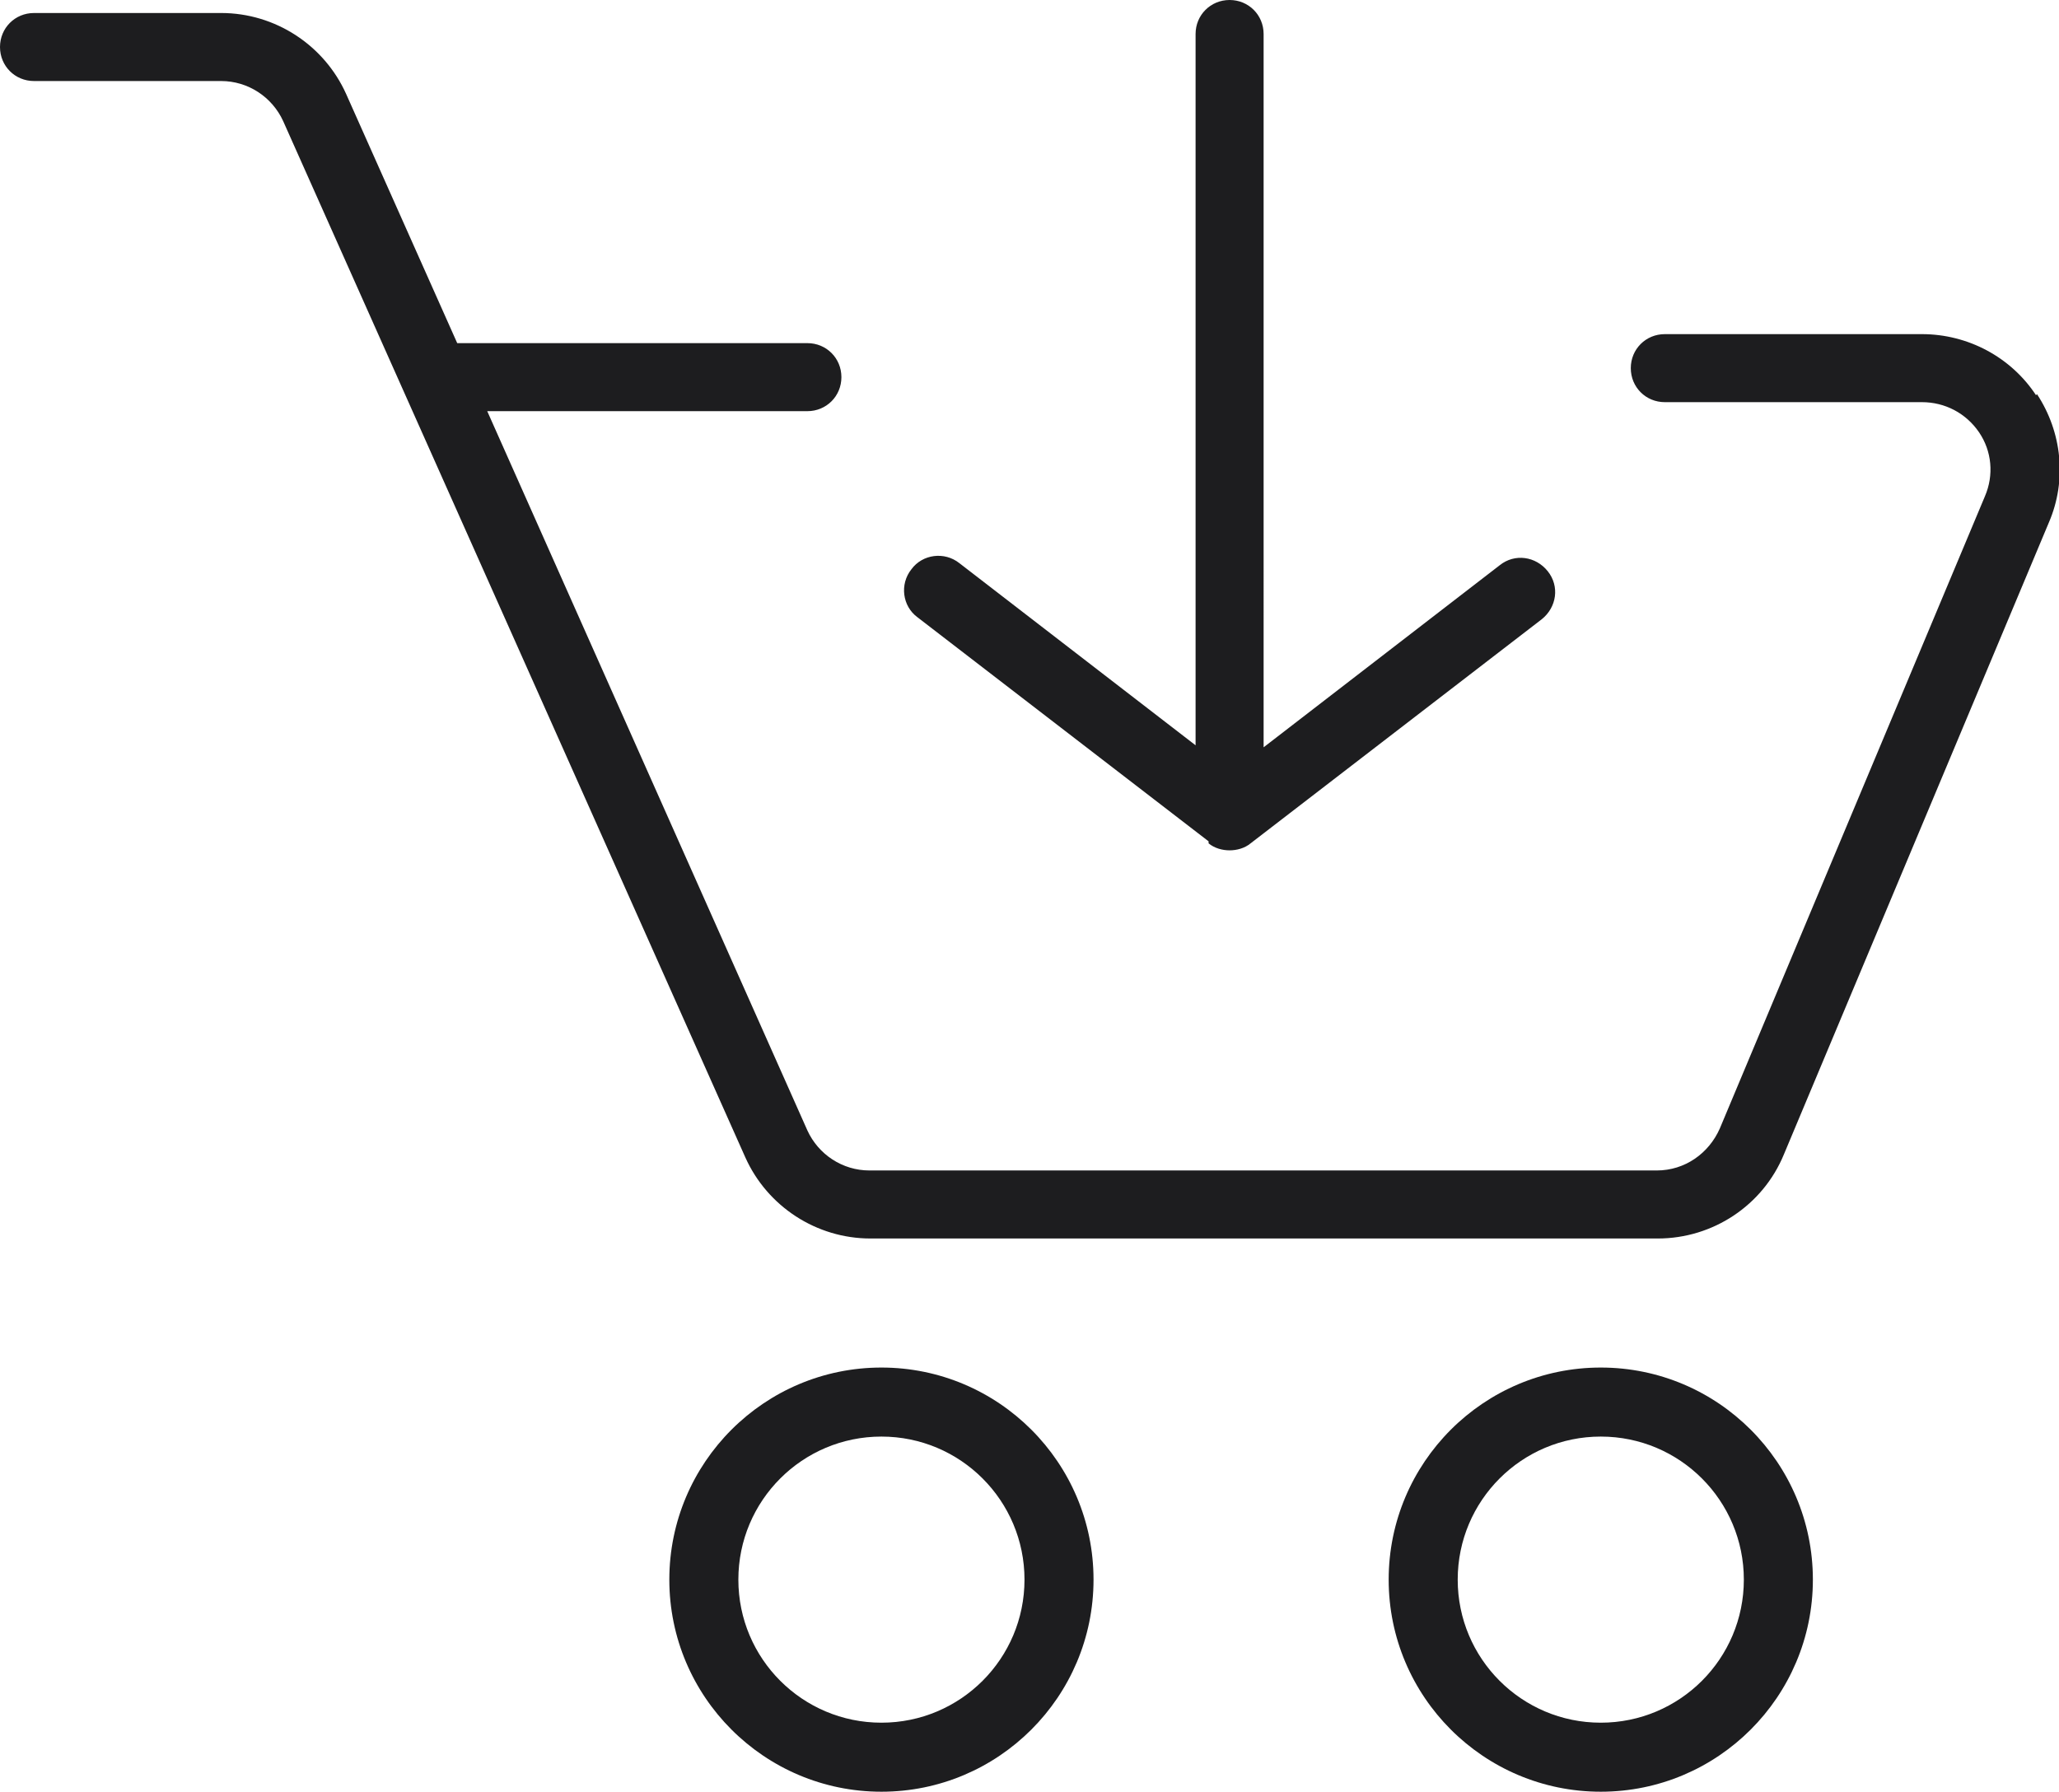
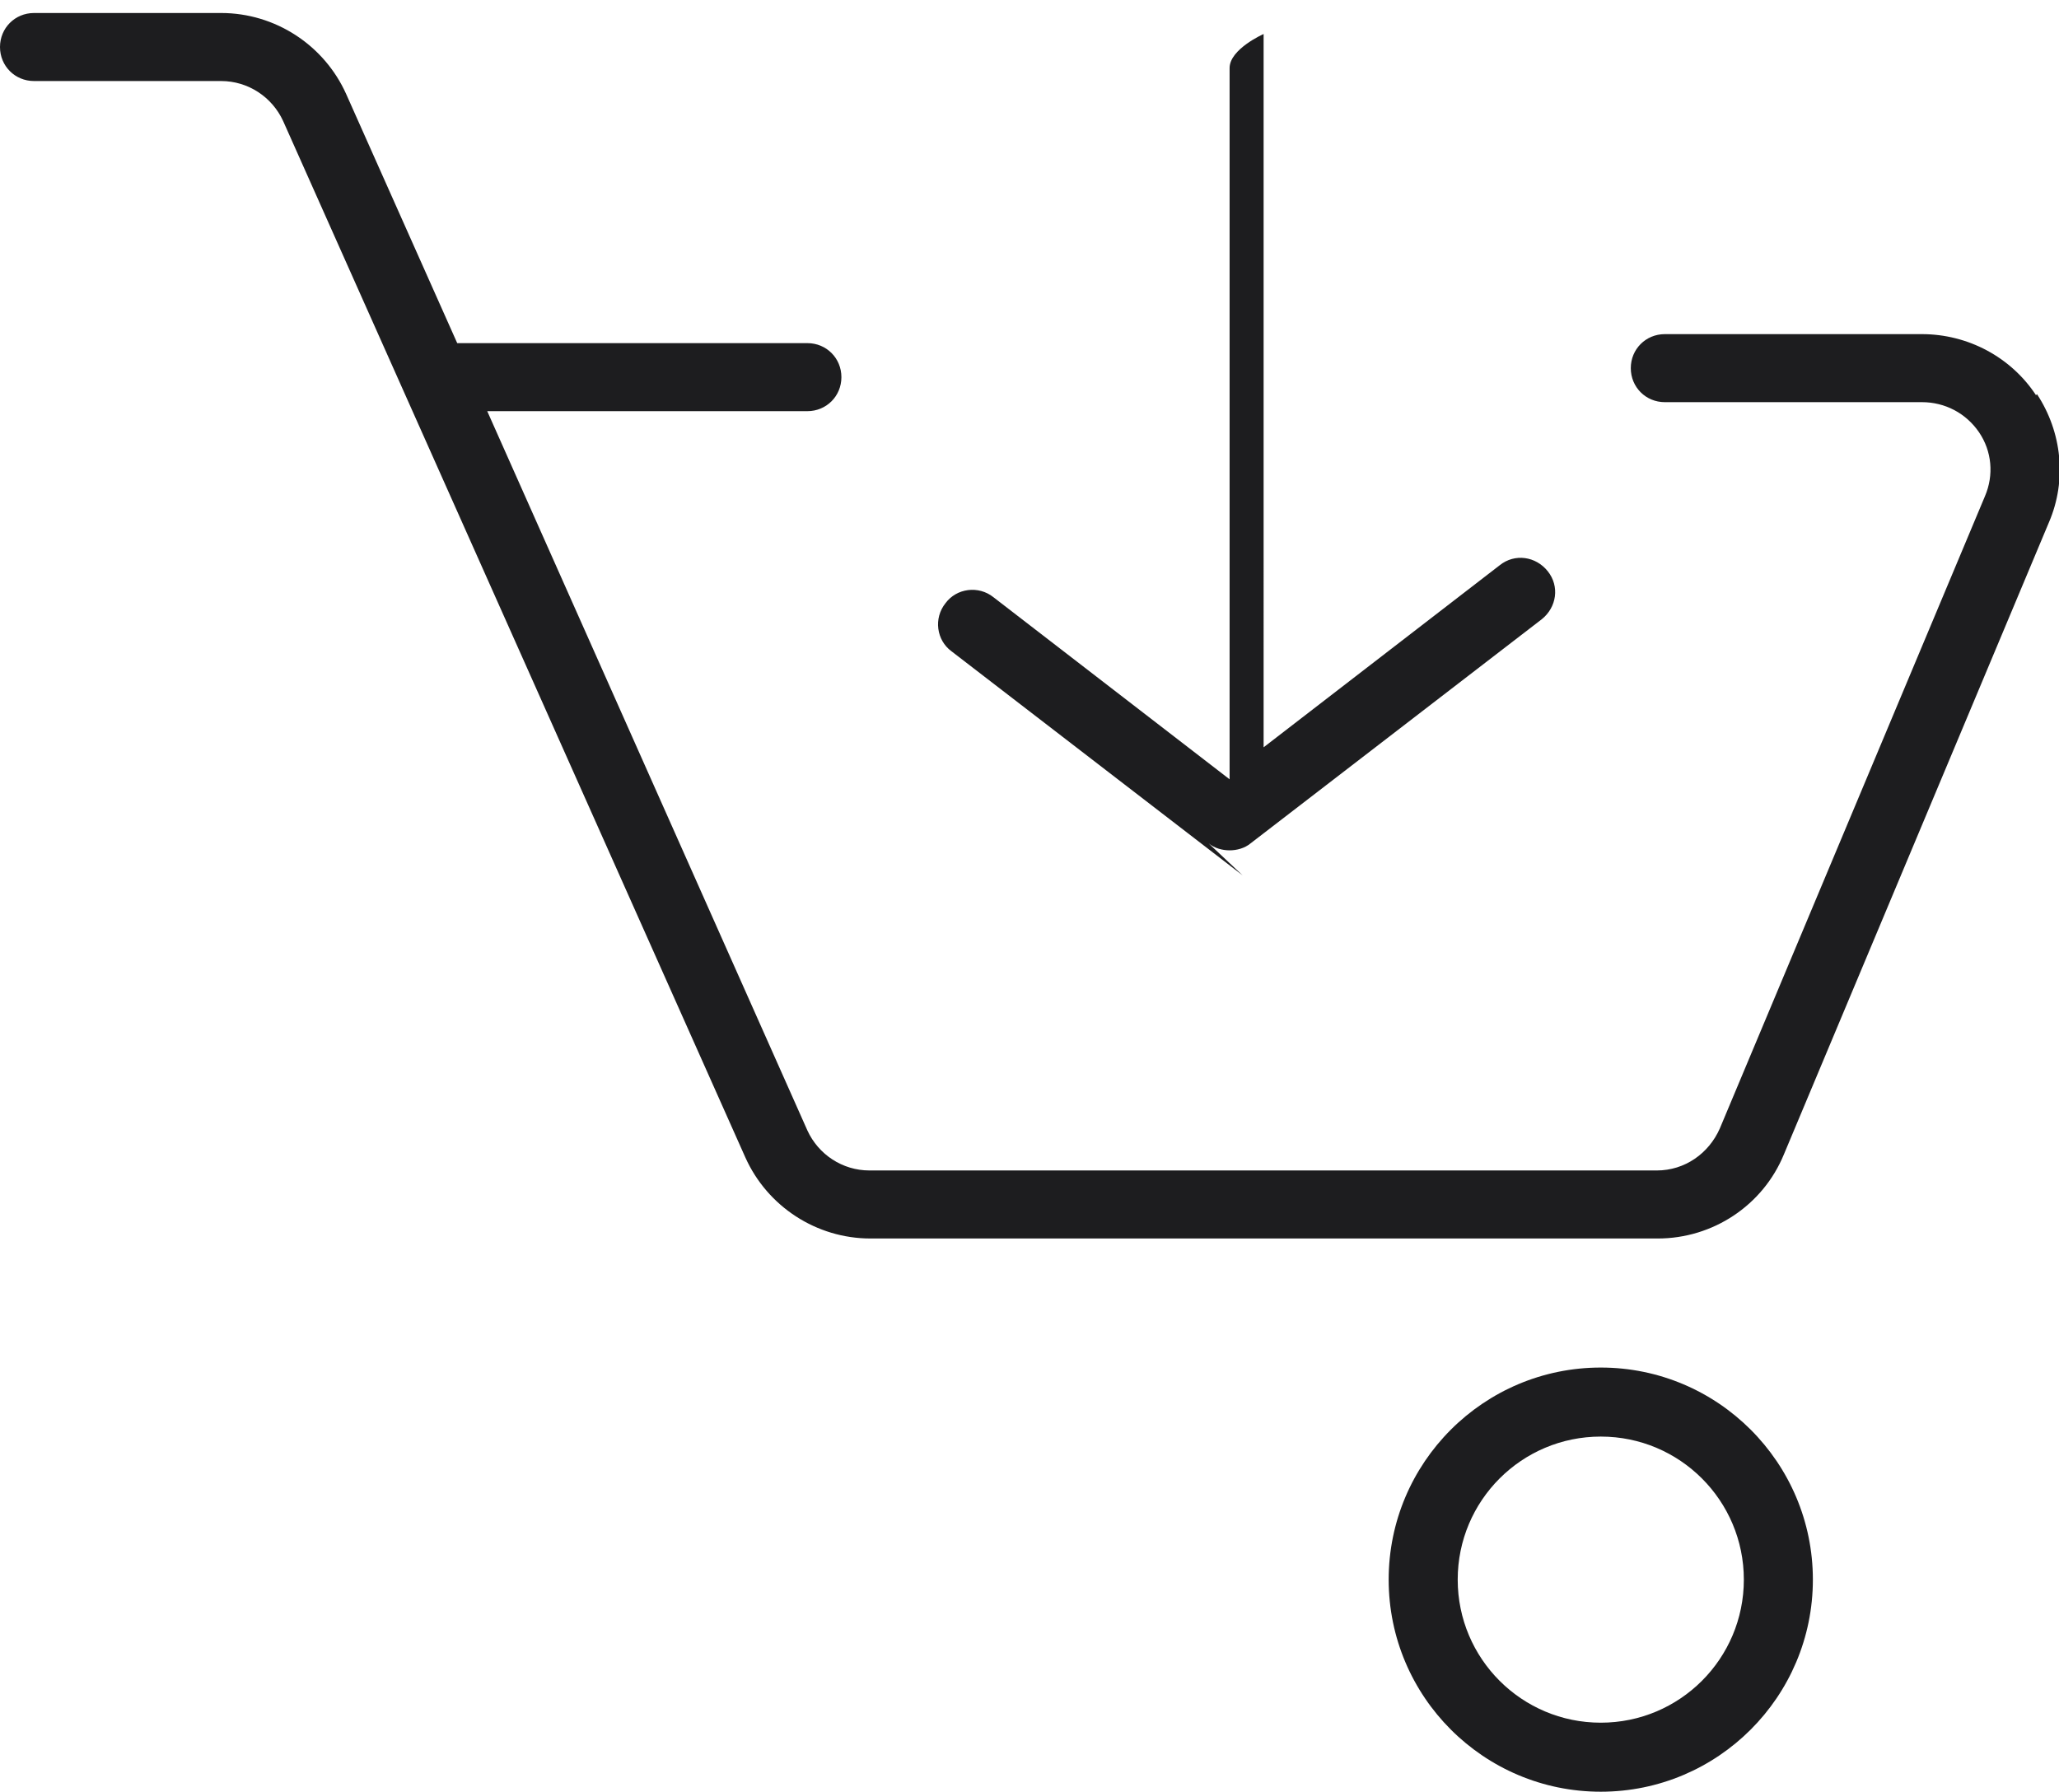
<svg xmlns="http://www.w3.org/2000/svg" id="Layer_2" data-name="Layer 2" viewBox="0 0 20.58 17.91">
  <defs>
    <style>
      .cls-1 {
        fill: #1d1d1f;
      }
    </style>
  </defs>
  <g id="Layer_1-2" data-name="Layer 1">
    <g>
      <path class="cls-1" d="M20.35,3.95c-.25-.38-.68-.61-1.14-.61h-2.57c-.19,0-.34.15-.34.34s.15.34.34.34h2.57c.23,0,.44.11.57.3.13.19.15.43.06.64l-2.65,6.32c-.11.25-.35.42-.63.42h-7.87c-.27,0-.51-.16-.62-.4l-3.2-7.19h3.2c.19,0,.34-.15.34-.34s-.15-.34-.34-.34h-3.5L3.46.94c-.22-.49-.71-.81-1.25-.81H.34c-.19,0-.34.15-.34.34s.15.34.34.34h1.87c.27,0,.51.16.62.4l4.62,10.36c.22.49.71.81,1.25.81h7.87c.55,0,1.05-.33,1.26-.84l2.65-6.32c.18-.42.13-.9-.12-1.28Z" />
-       <path class="cls-1" d="M12.08,8.43c.06.05.14.07.21.07s.15-.02.21-.07l2.91-2.24c.15-.12.18-.33.06-.48-.12-.15-.33-.18-.48-.06l-2.36,1.82V.34c0-.19-.15-.34-.34-.34s-.34.15-.34.34v7.11l-2.36-1.82c-.15-.12-.37-.09-.48.06-.12.15-.09.37.06.48l2.91,2.24Z" />
-       <path class="cls-1" d="M8.81,13.67c-1.17,0-2.12.95-2.12,2.12s.95,2.12,2.12,2.12,2.12-.95,2.12-2.12-.95-2.12-2.12-2.12ZM8.81,17.22c-.79,0-1.43-.64-1.43-1.43s.64-1.43,1.43-1.43,1.43.64,1.43,1.43-.64,1.43-1.43,1.43Z" />
+       <path class="cls-1" d="M12.08,8.43c.06.05.14.07.21.07s.15-.02.21-.07l2.91-2.24c.15-.12.18-.33.06-.48-.12-.15-.33-.18-.48-.06l-2.36,1.82V.34s-.34.15-.34.34v7.11l-2.36-1.82c-.15-.12-.37-.09-.48.06-.12.15-.09.37.06.48l2.91,2.24Z" />
      <path class="cls-1" d="M16,13.67c-1.17,0-2.12.95-2.12,2.12s.95,2.12,2.12,2.12,2.12-.95,2.12-2.12-.95-2.12-2.12-2.12ZM16,17.22c-.79,0-1.43-.64-1.43-1.43s.64-1.43,1.43-1.43,1.43.64,1.43,1.43-.64,1.43-1.43,1.43Z" />
    </g>
  </g>
</svg>